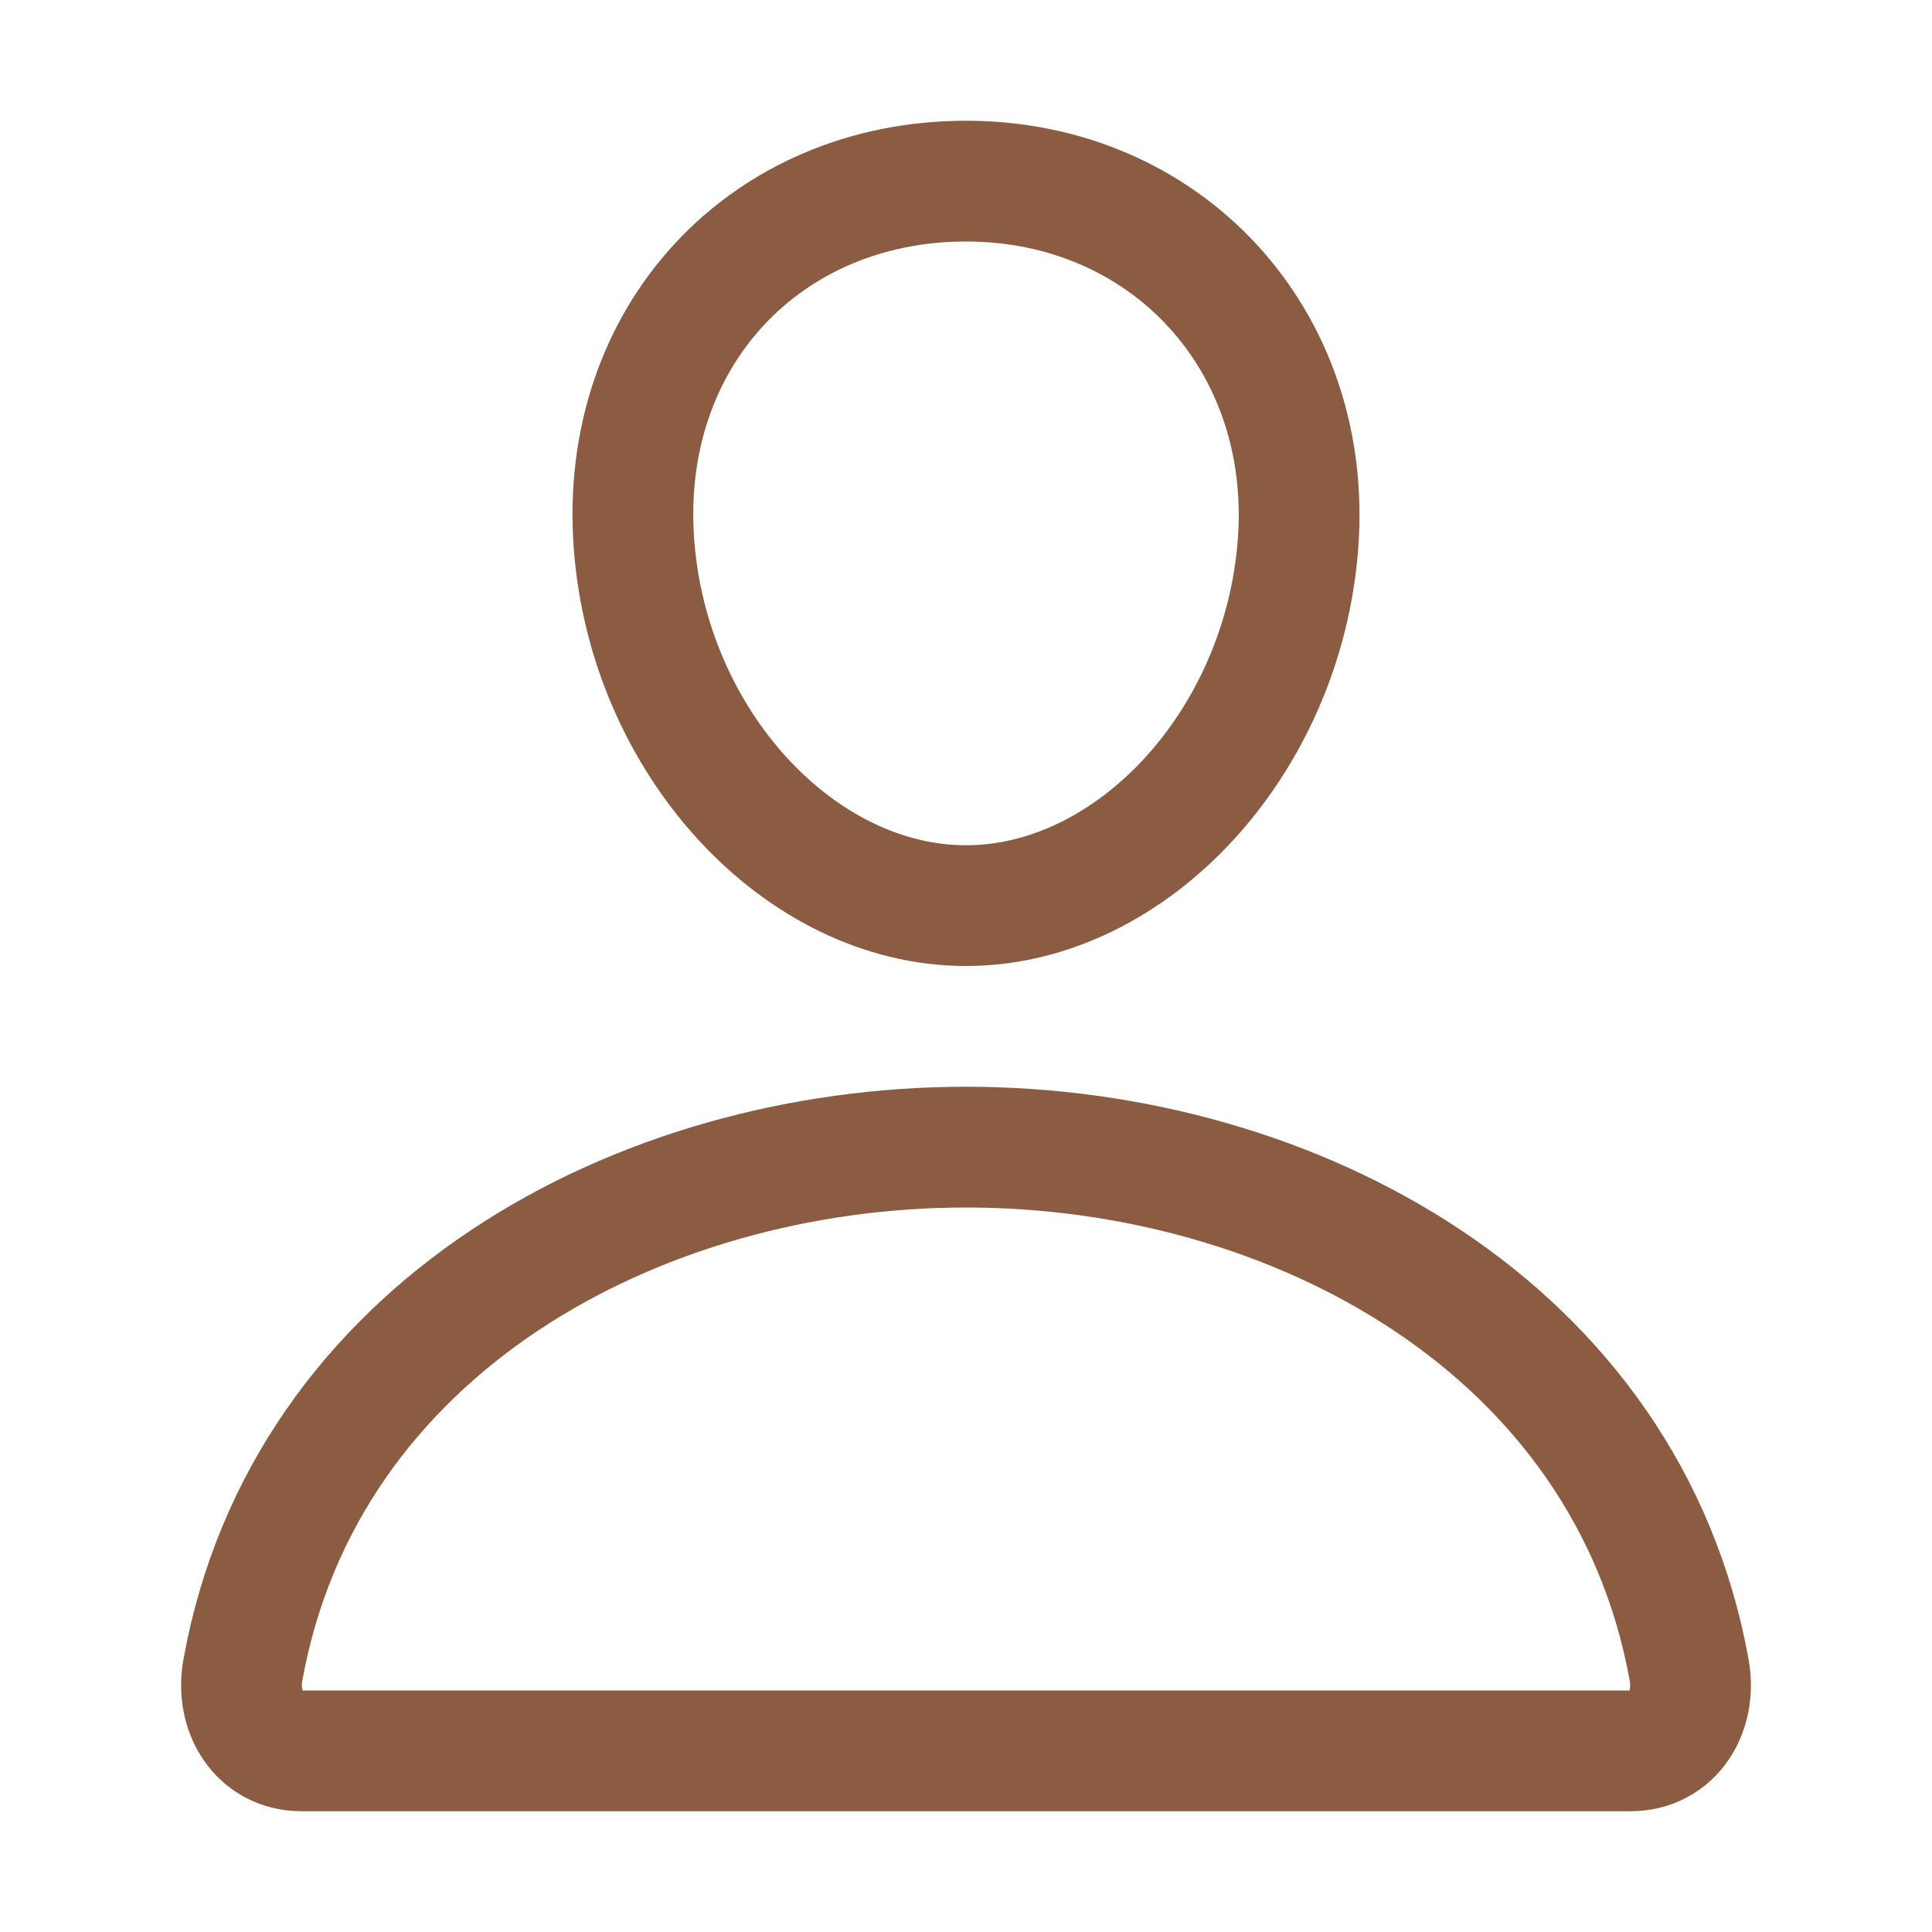
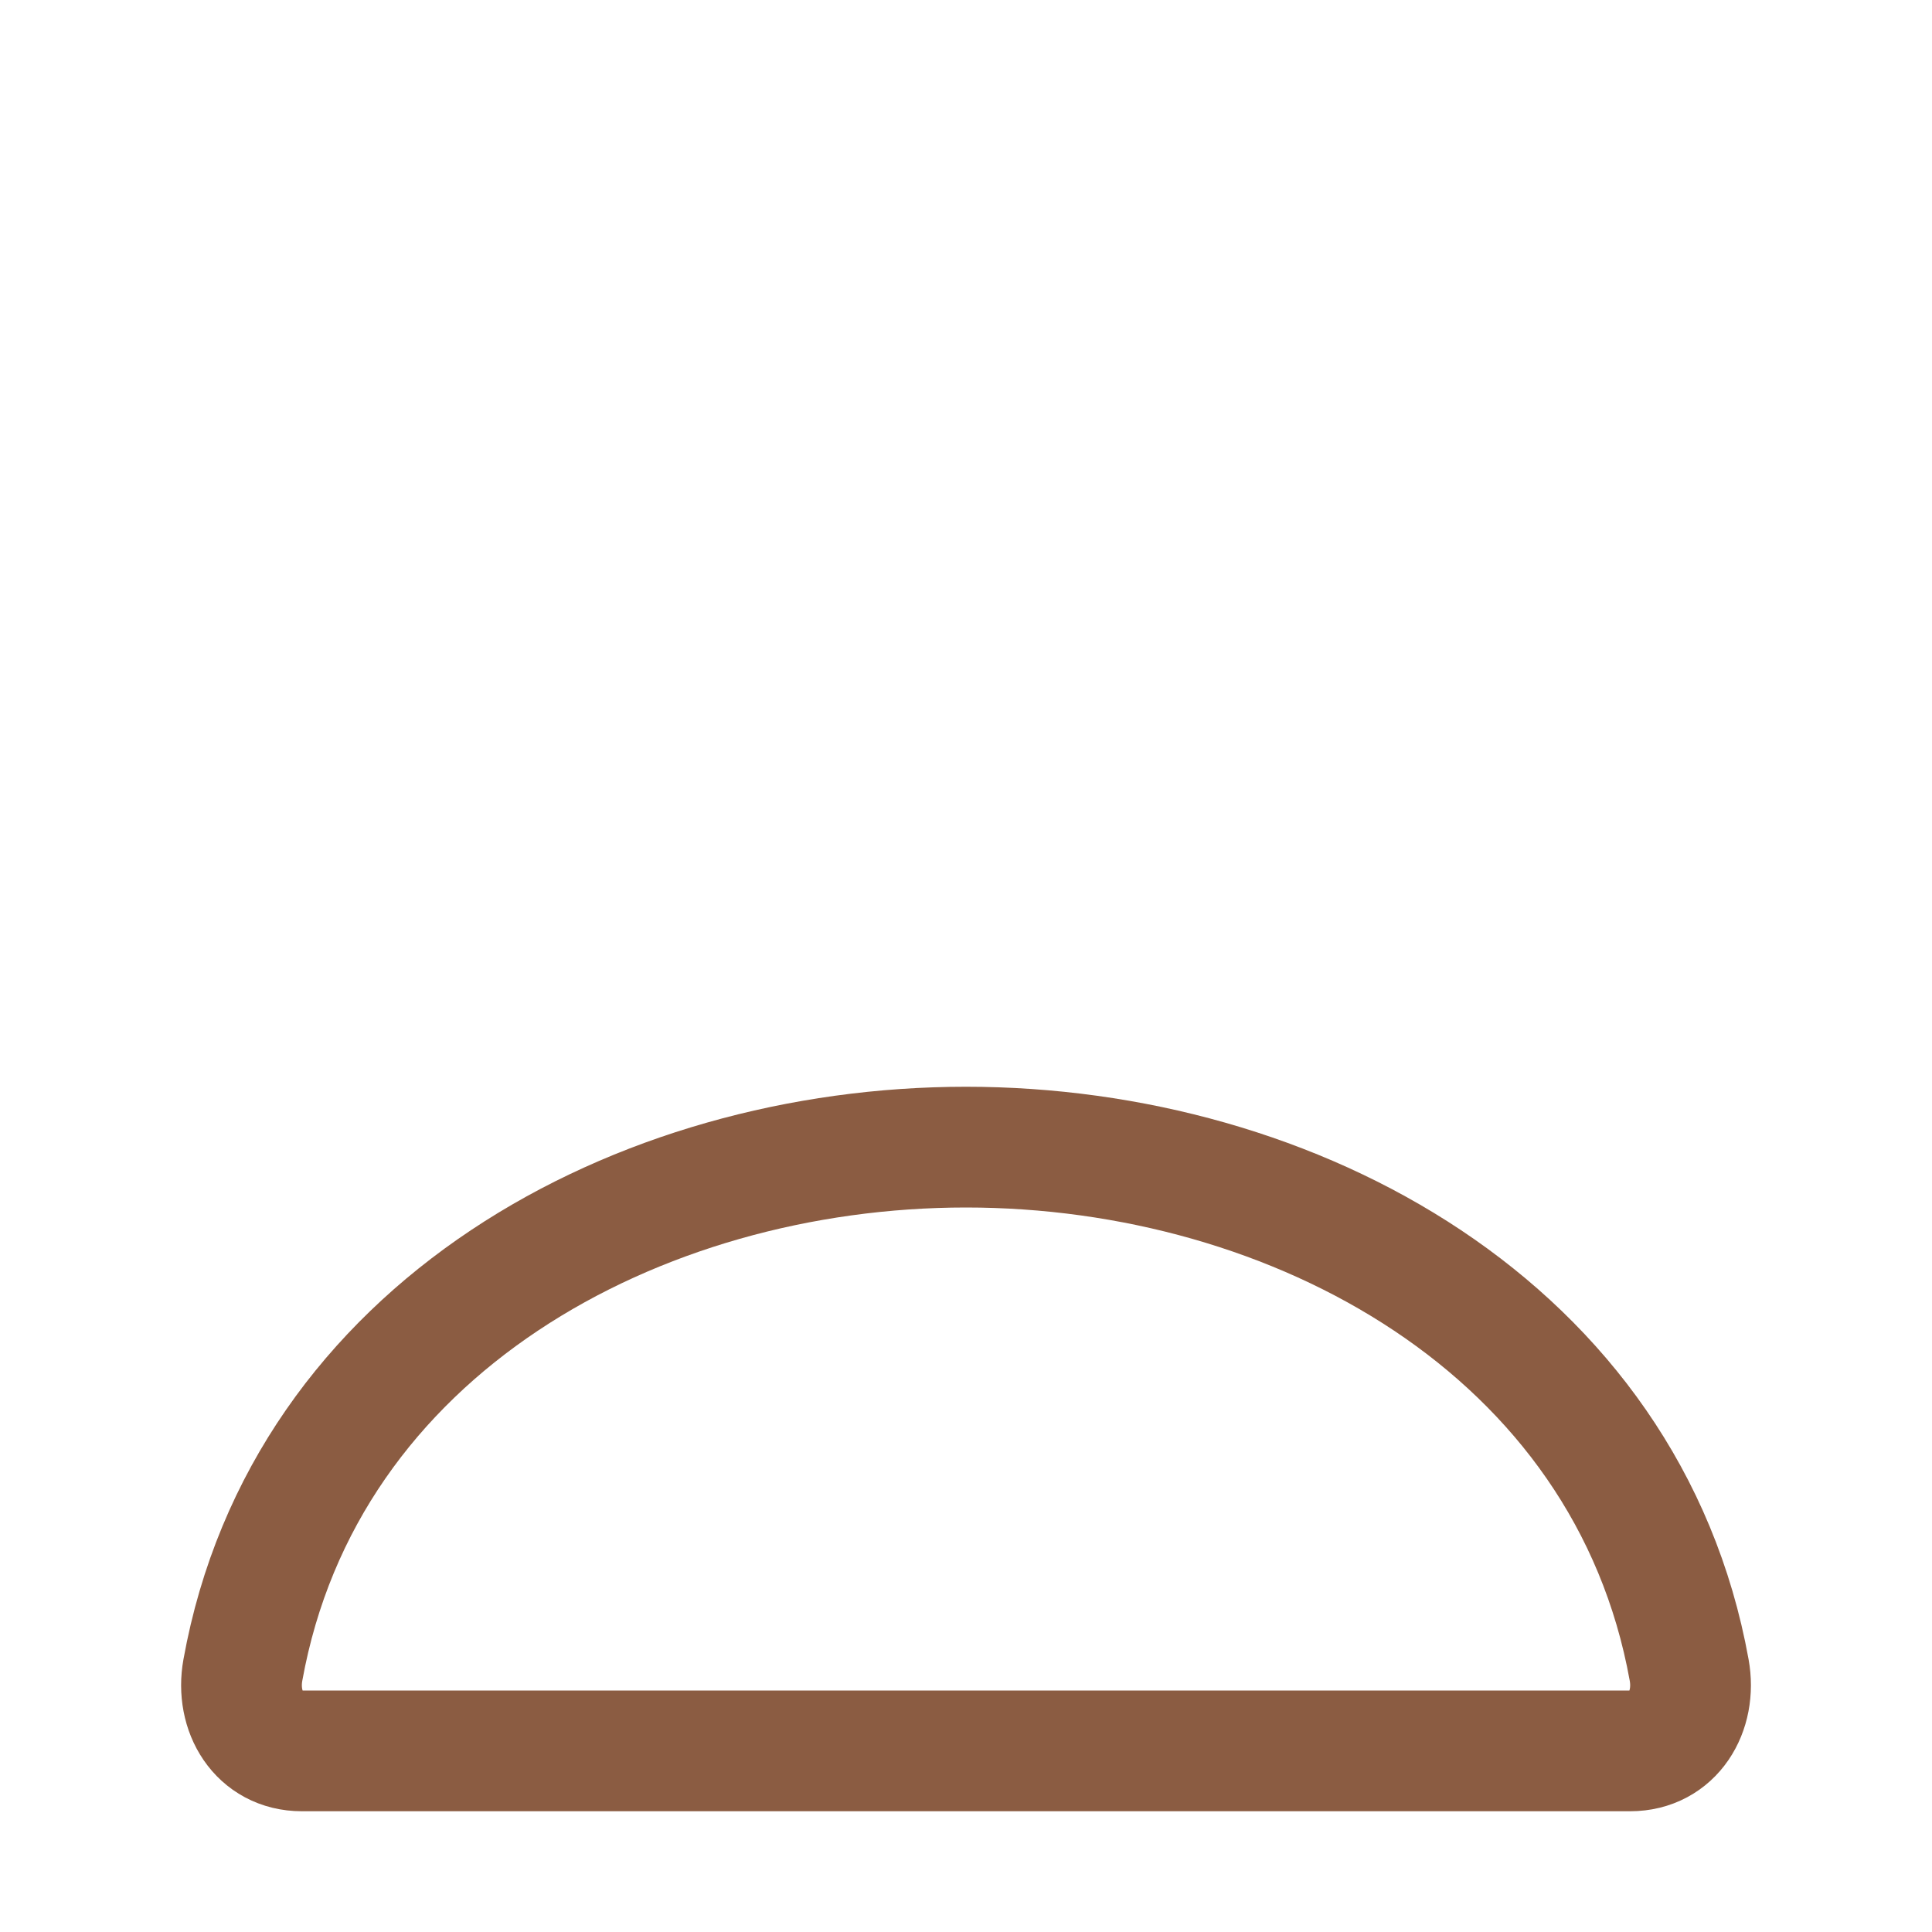
<svg xmlns="http://www.w3.org/2000/svg" height="512" viewBox="0 0 512 512" width="512">
  <title />
-   <path d="M344,144c-3.92,52.87-44,96-88,96s-84.15-43.12-88-96c-4-55,35-96,88-96S348,90,344,144Z" stroke="#8b5c42" stroke-width="32px" stroke-linecap="round" original-stroke="#000000" fill="none" />
  <path d="M256,304c-87,0-175.3,48-191.64,138.6C62.39,453.52,68.57,464,80,464H432c11.44,0,17.62-10.48,15.65-21.4C431.3,352,343,304,256,304Z" stroke="#8b5c42" stroke-width="32px" stroke-linecap="butt" original-stroke="#000000" fill="none" />
</svg>